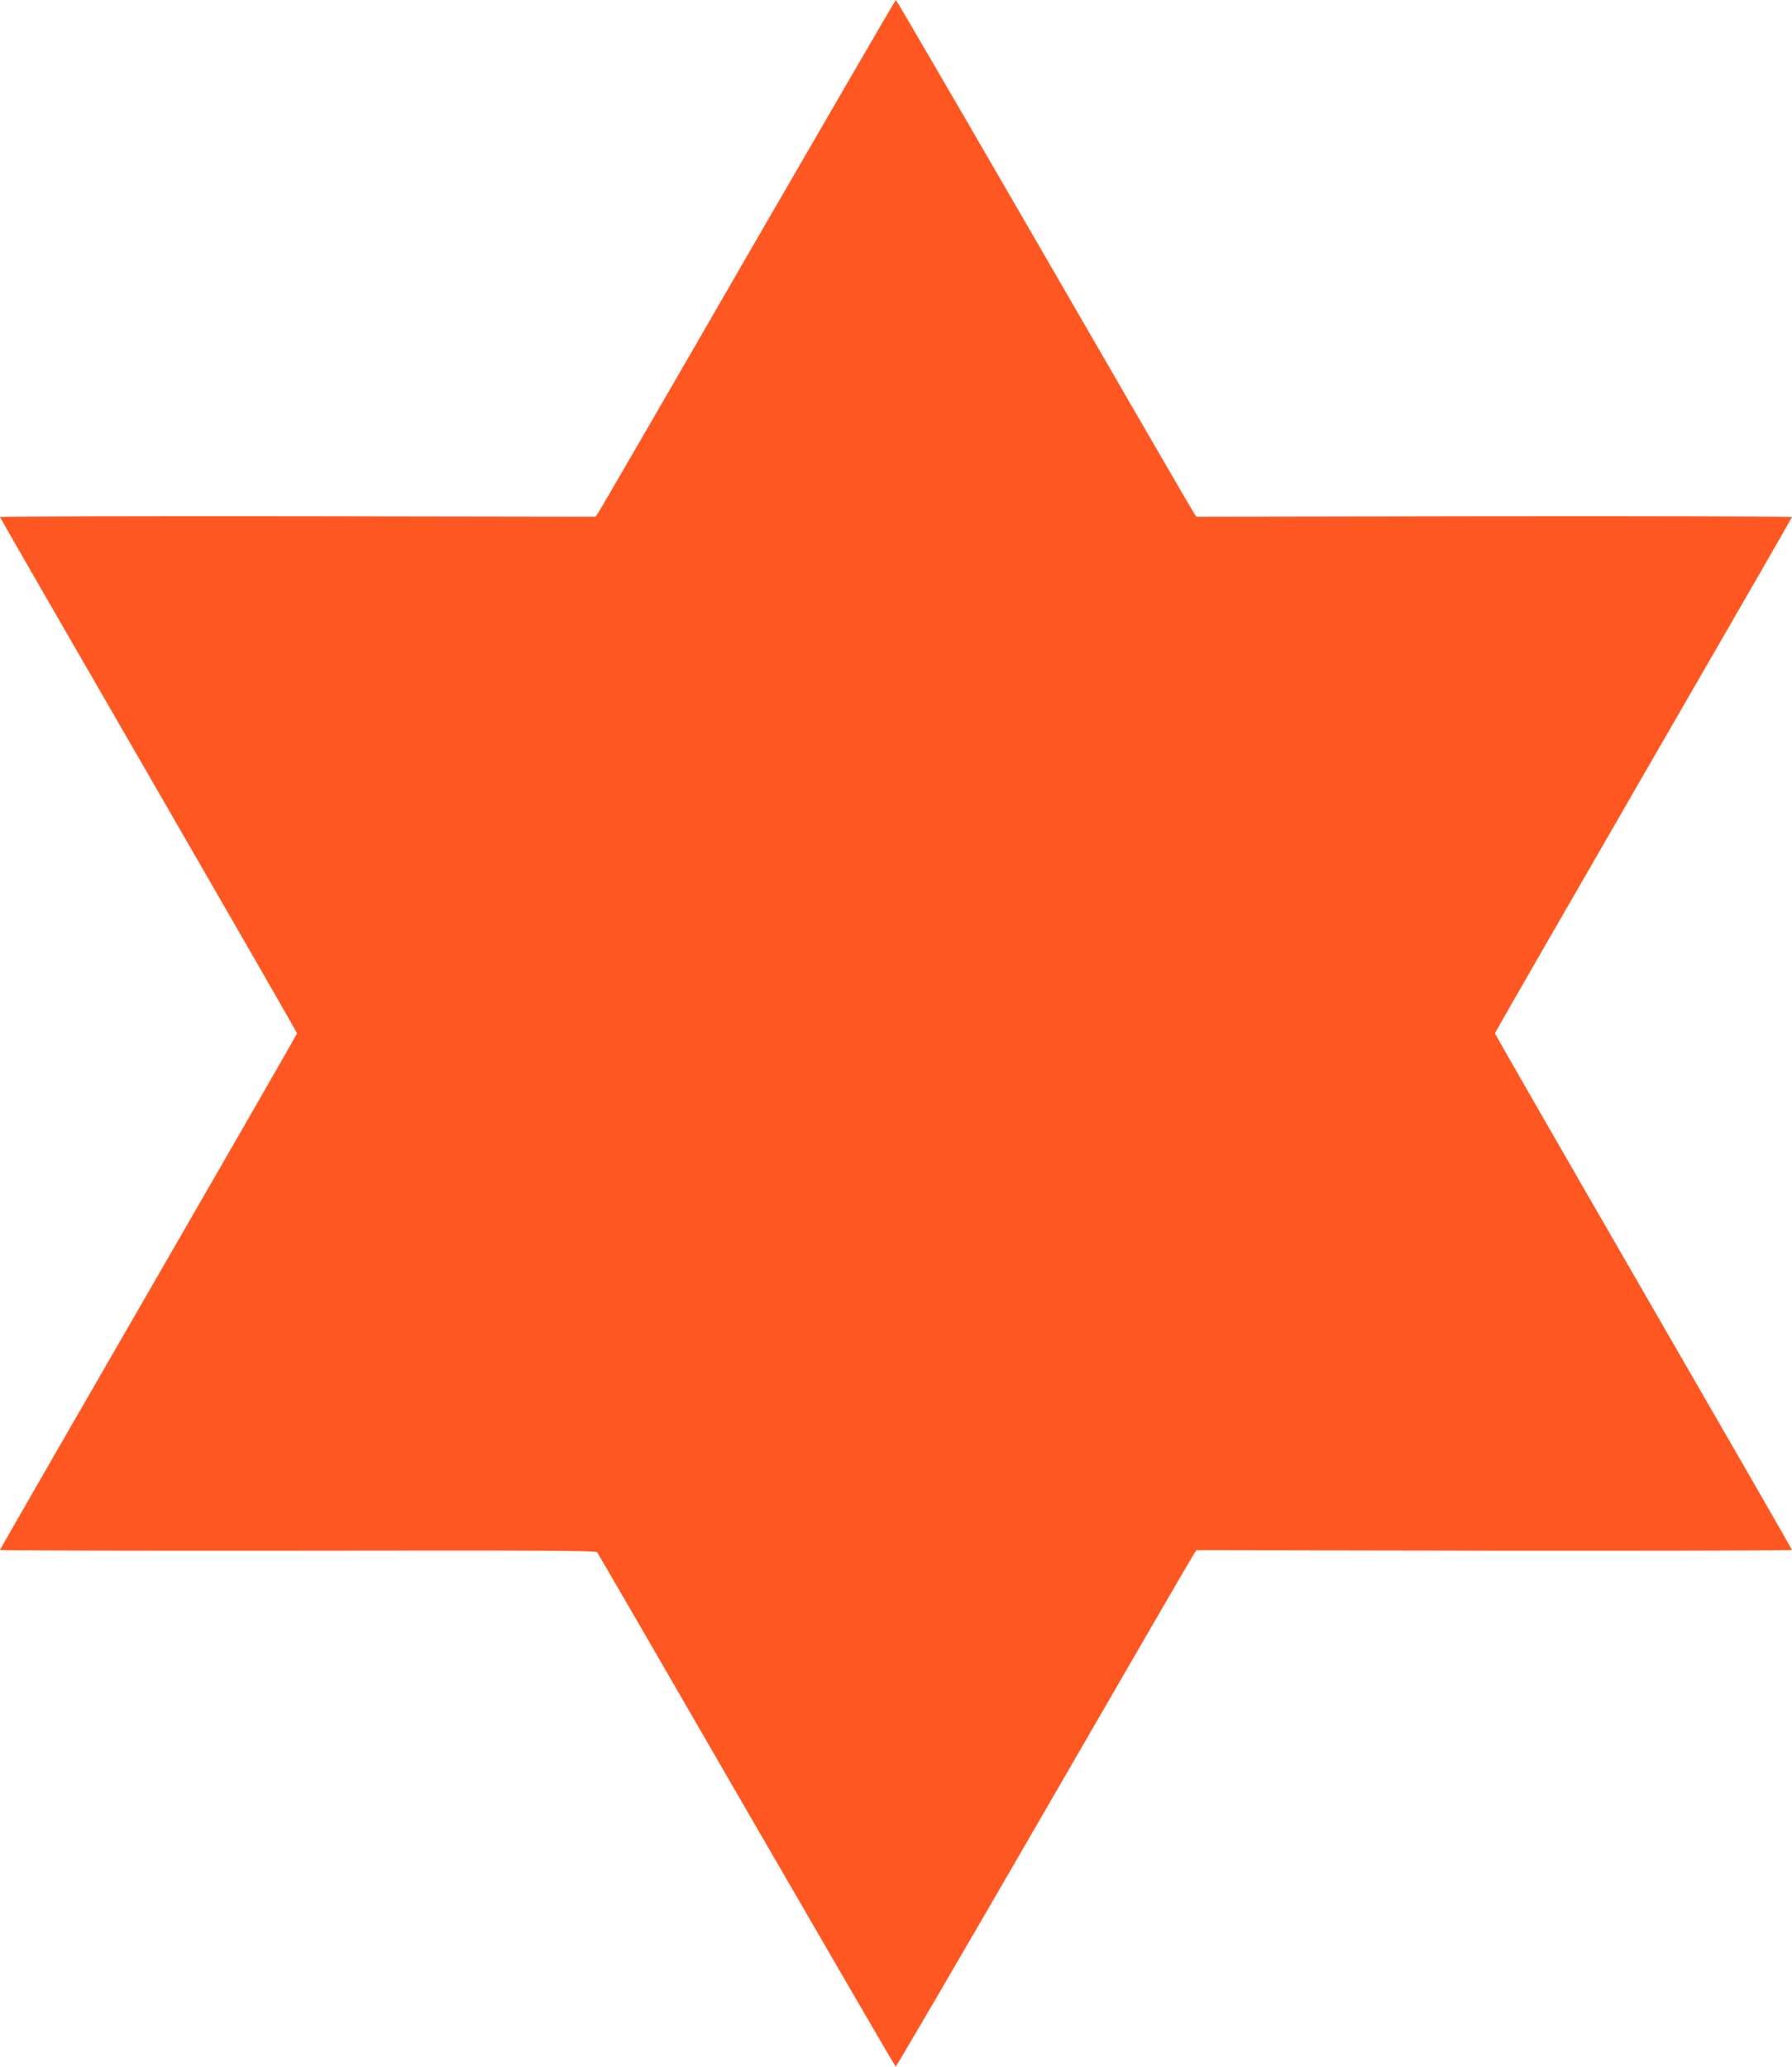
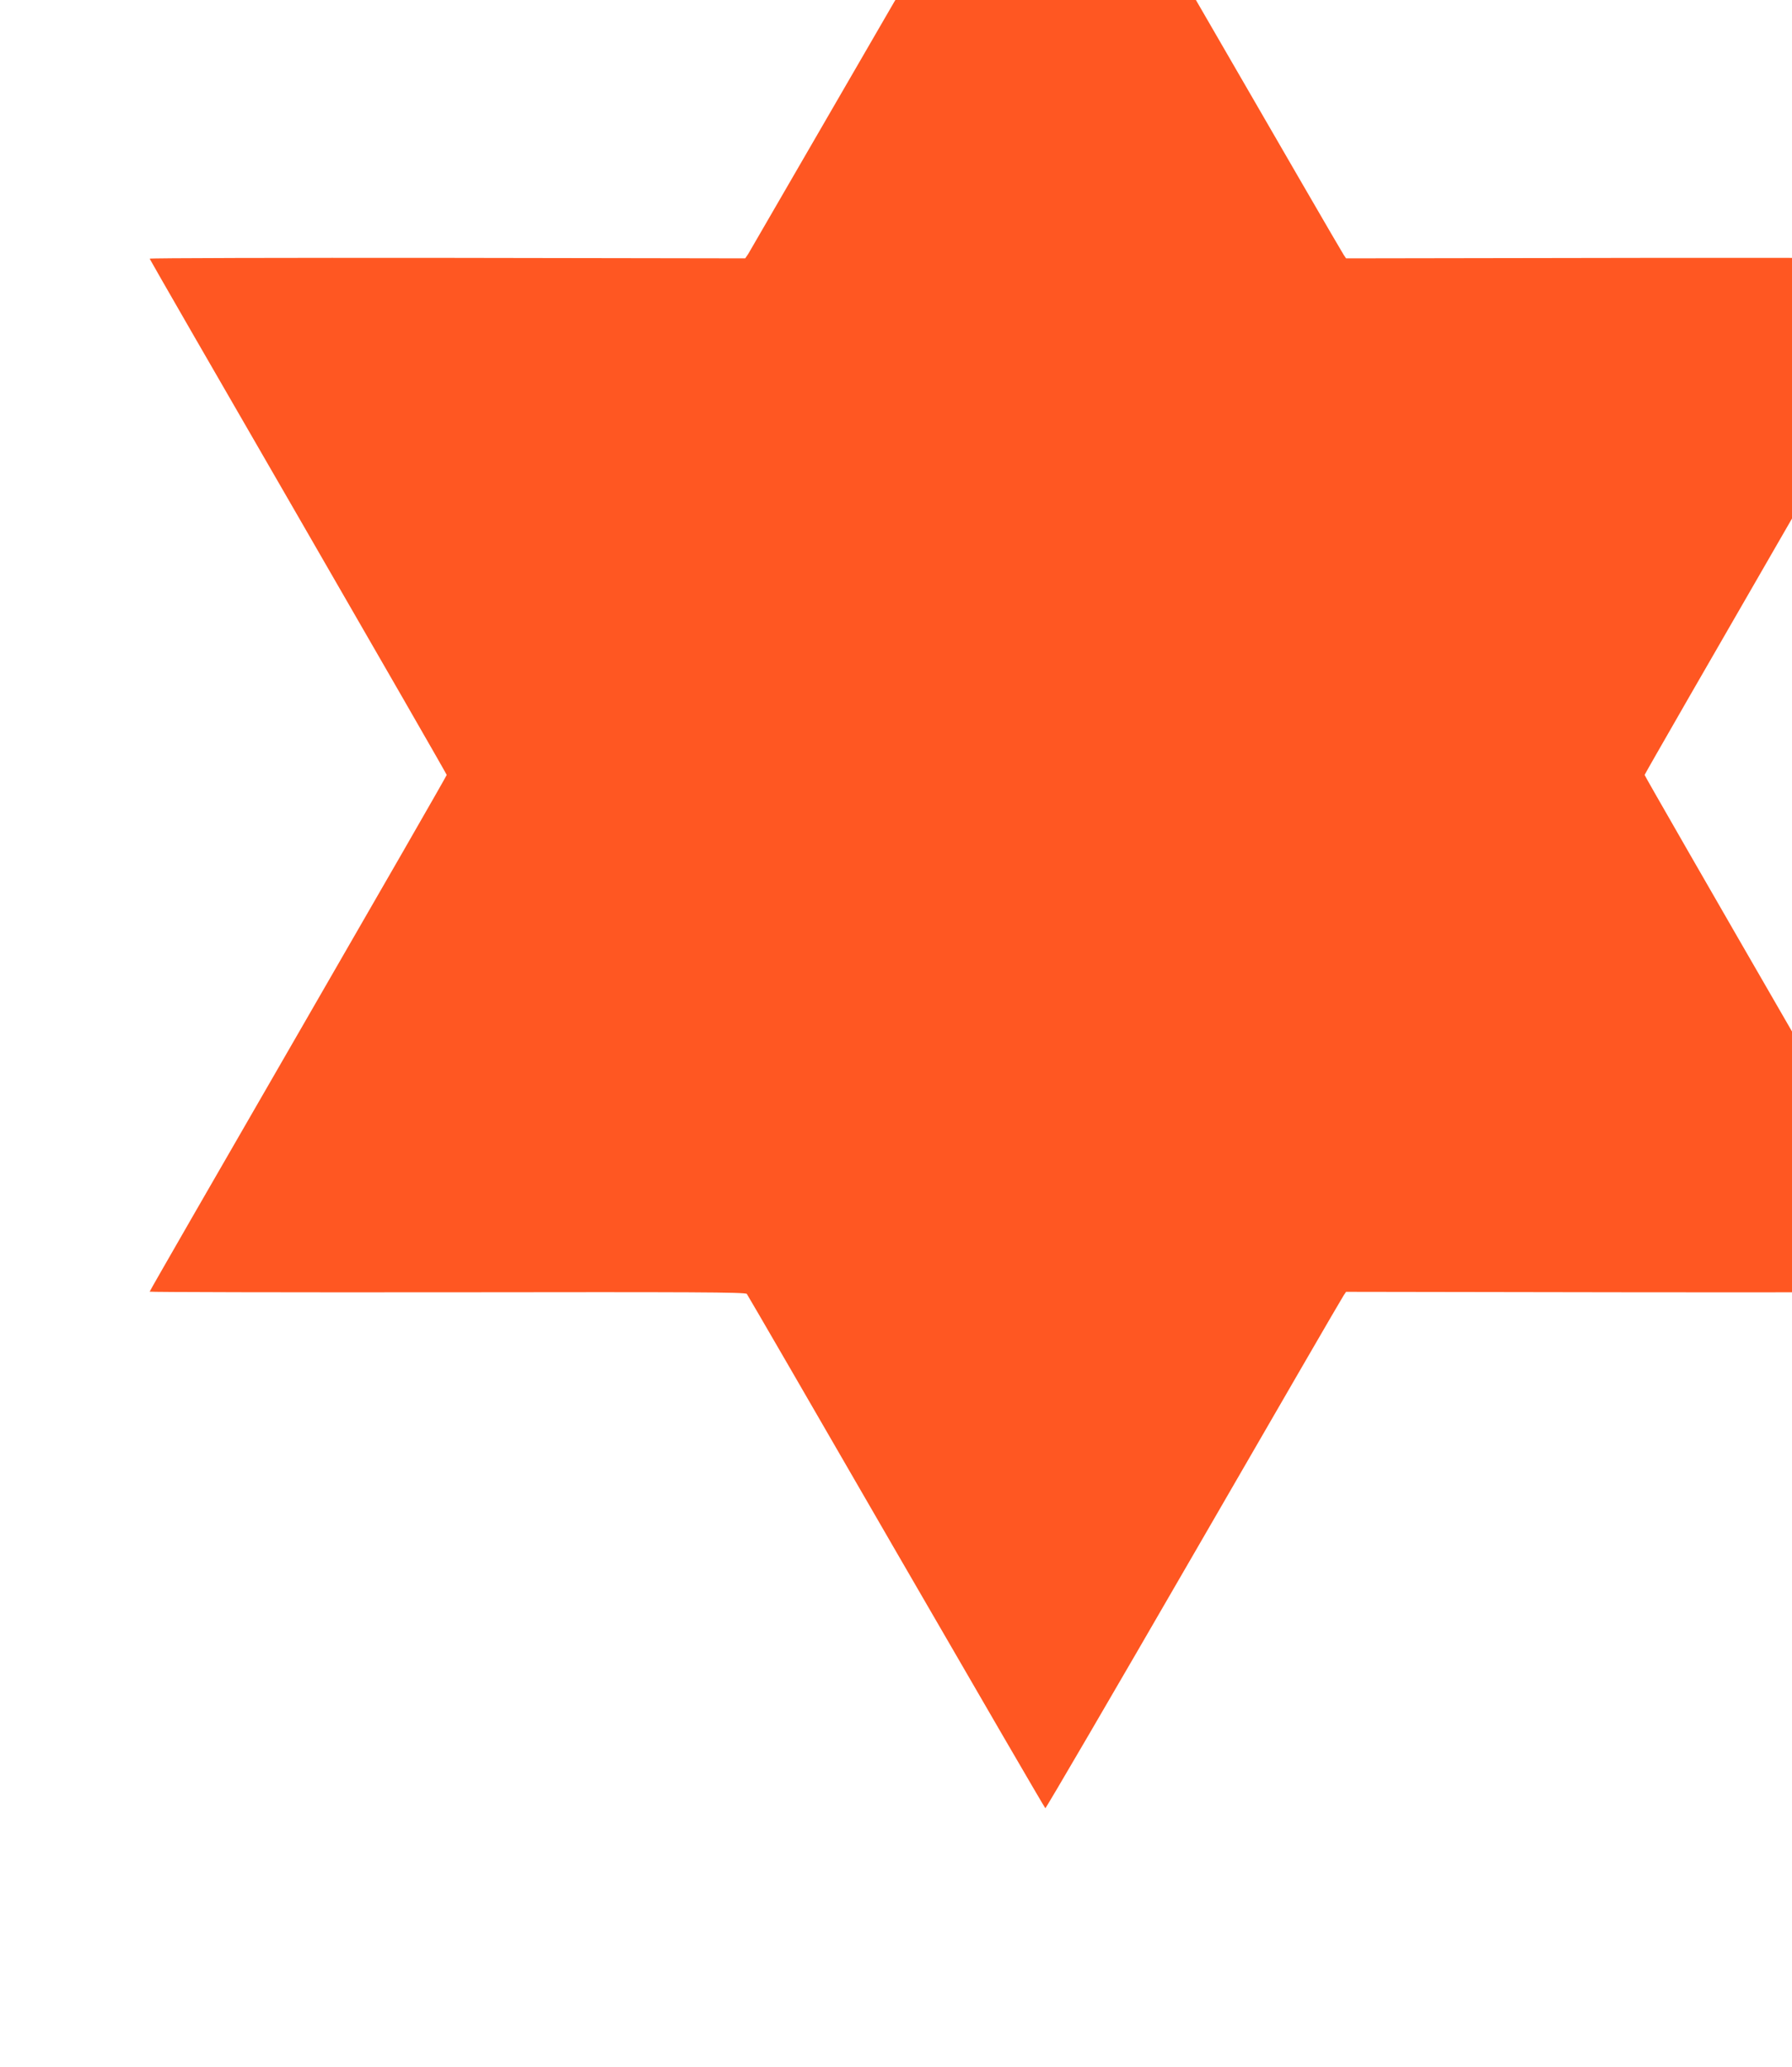
<svg xmlns="http://www.w3.org/2000/svg" version="1.0" width="1110pt" height="1280pt" viewBox="0 0 1110 1280" preserveAspectRatio="xMidYMid meet">
  <g transform="translate(0,1280) scale(0.1,-0.1)" fill="#ff5722" stroke="none">
-     <path d="M4635 11228 c-499 -865 -917 -1585 -927 -1600 l-19 -28 -1845 3 c-1014 1 -1844 -1 -1844 -5 0 -3 414 -722 920 -1597 506 -876 920 -1596 920 -1600 0 -5 -414 -725 -920 -1601 -506 -876 -920 -1595 -920 -1599 0 -3 830 -5 1844 -4 1524 2 1846 1 1855 -10 6 -8 423 -727 926 -1598 504 -871 919 -1585 923 -1587 4 -1 418 708 920 1576 502 868 919 1588 928 1600 l15 22 1845 -3 c1014 -1 1844 1 1844 4 0 4 -414 723 -920 1599 -506 876 -920 1596 -920 1601 0 4 414 724 920 1600 506 875 920 1594 920 1597 0 4 -830 6 -1844 5 l-1845 -3 -15 22 c-9 12 -426 732 -928 1600 -502 868 -915 1578 -919 1578 -3 0 -414 -708 -914 -1572z" />
+     <path d="M4635 11228 l-19 -28 -1845 3 c-1014 1 -1844 -1 -1844 -5 0 -3 414 -722 920 -1597 506 -876 920 -1596 920 -1600 0 -5 -414 -725 -920 -1601 -506 -876 -920 -1595 -920 -1599 0 -3 830 -5 1844 -4 1524 2 1846 1 1855 -10 6 -8 423 -727 926 -1598 504 -871 919 -1585 923 -1587 4 -1 418 708 920 1576 502 868 919 1588 928 1600 l15 22 1845 -3 c1014 -1 1844 1 1844 4 0 4 -414 723 -920 1599 -506 876 -920 1596 -920 1601 0 4 414 724 920 1600 506 875 920 1594 920 1597 0 4 -830 6 -1844 5 l-1845 -3 -15 22 c-9 12 -426 732 -928 1600 -502 868 -915 1578 -919 1578 -3 0 -414 -708 -914 -1572z" />
  </g>
</svg>